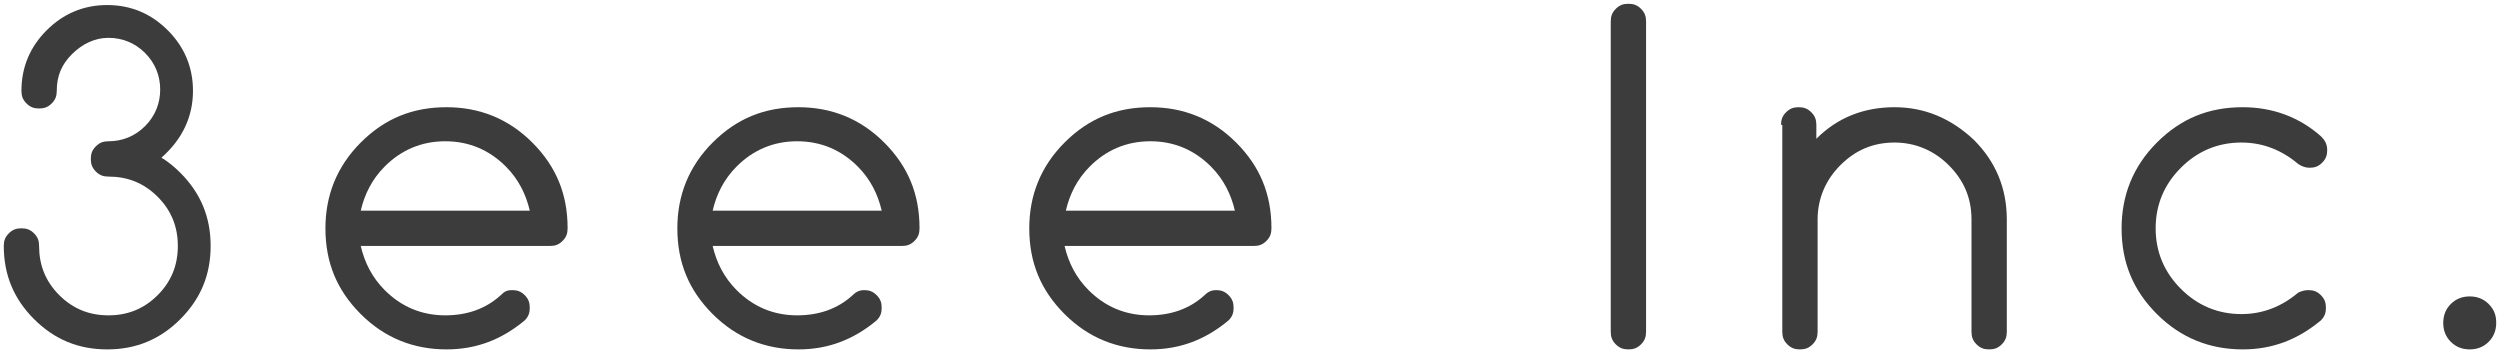
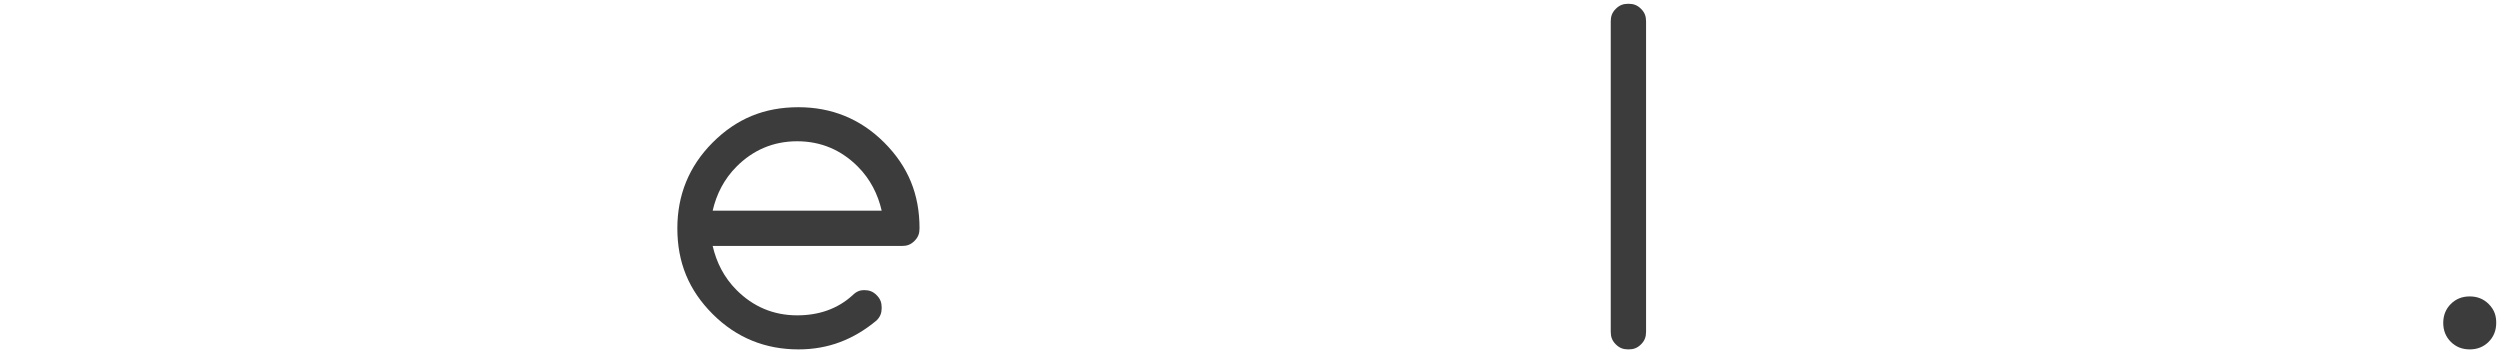
<svg xmlns="http://www.w3.org/2000/svg" version="1.1" id="レイヤー_1" x="0px" y="0px" viewBox="0 0 198.2 28.1" style="enable-background:new 0 0 198.2 28.1;" xml:space="preserve">
  <style type="text/css">
	.st0{fill:#3C3C3C;}
</style>
  <g>
-     <path class="st0" d="M8.6,14c-0.4,0-0.7-0.1-1-0.4c-0.3-0.3-0.4-0.6-0.4-1s0.1-0.7,0.4-1c0.3-0.3,0.6-0.4,1-0.4   c1.1,0,2.1-0.4,2.9-1.2c0.8-0.8,1.2-1.8,1.2-2.9s-0.4-2.1-1.2-2.9c-0.8-0.8-1.8-1.2-2.9-1.2S6.5,3.5,5.7,4.3C4.9,5.1,4.5,6,4.5,7.2   c0,0.4-0.1,0.7-0.4,1c-0.3,0.3-0.6,0.4-1,0.4s-0.7-0.1-1-0.4c-0.3-0.3-0.4-0.6-0.4-1c0-1.9,0.7-3.5,2-4.8c1.3-1.3,2.9-2,4.8-2   c1.9,0,3.5,0.7,4.8,2c1.3,1.3,2,2.9,2,4.8c0,2-0.8,3.8-2.5,5.3c0.5,0.3,1,0.7,1.5,1.2c1.6,1.6,2.4,3.5,2.4,5.8   c0,2.3-0.8,4.2-2.4,5.8c-1.6,1.6-3.5,2.4-5.8,2.4c-2.3,0-4.2-0.8-5.8-2.4c-1.6-1.6-2.4-3.5-2.4-5.8c0-0.4,0.1-0.7,0.4-1   c0.3-0.3,0.6-0.4,1-0.4s0.7,0.1,1,0.4c0.3,0.3,0.4,0.6,0.4,1c0,1.5,0.5,2.8,1.6,3.9c1.1,1.1,2.4,1.6,3.9,1.6c1.5,0,2.8-0.5,3.9-1.6   c1.1-1.1,1.6-2.4,1.6-3.9c0-1.5-0.5-2.8-1.6-3.9C11.4,14.5,10.1,14,8.6,14z" />
-     <path class="st0" d="M40.6,23c0.4,0,0.7,0.1,1,0.4c0.3,0.3,0.4,0.6,0.4,1s-0.1,0.7-0.4,1c-1.8,1.5-3.8,2.3-6.2,2.3   c-2.6,0-4.9-0.9-6.8-2.8c-1.9-1.9-2.8-4.1-2.8-6.8c0-2.6,0.9-4.9,2.8-6.8c1.9-1.9,4.1-2.8,6.8-2.8c2.6,0,4.9,0.9,6.8,2.8   c1.9,1.9,2.8,4.1,2.8,6.8c0,0.4-0.1,0.7-0.4,1c-0.3,0.3-0.6,0.4-1,0.4H28.6c0.3,1.3,0.9,2.5,1.9,3.5c1.3,1.3,2.9,2,4.8,2   c1.7,0,3.2-0.5,4.4-1.6C40,23.1,40.2,23,40.6,23z M42,16.7c-0.3-1.3-0.9-2.5-1.9-3.5c-1.3-1.3-2.9-2-4.8-2c-1.9,0-3.5,0.7-4.8,2   c-1,1-1.6,2.2-1.9,3.5H42z" />
    <path class="st0" d="M68.5,23c0.4,0,0.7,0.1,1,0.4c0.3,0.3,0.4,0.6,0.4,1s-0.1,0.7-0.4,1c-1.8,1.5-3.8,2.3-6.2,2.3   c-2.6,0-4.9-0.9-6.8-2.8c-1.9-1.9-2.8-4.1-2.8-6.8c0-2.6,0.9-4.9,2.8-6.8c1.9-1.9,4.1-2.8,6.8-2.8c2.6,0,4.9,0.9,6.8,2.8   c1.9,1.9,2.8,4.1,2.8,6.8c0,0.4-0.1,0.7-0.4,1c-0.3,0.3-0.6,0.4-1,0.4H56.5c0.3,1.3,0.9,2.5,1.9,3.5c1.3,1.3,2.9,2,4.8,2   c1.7,0,3.2-0.5,4.4-1.6C67.9,23.1,68.2,23,68.5,23z M69.9,16.7c-0.3-1.3-0.9-2.5-1.9-3.5c-1.3-1.3-2.9-2-4.8-2   c-1.9,0-3.5,0.7-4.8,2c-1,1-1.6,2.2-1.9,3.5H69.9z" />
-     <path class="st0" d="M96.4,23c0.4,0,0.7,0.1,1,0.4c0.3,0.3,0.4,0.6,0.4,1s-0.1,0.7-0.4,1c-1.8,1.5-3.8,2.3-6.2,2.3   c-2.6,0-4.9-0.9-6.8-2.8c-1.9-1.9-2.8-4.1-2.8-6.8c0-2.6,0.9-4.9,2.8-6.8c1.9-1.9,4.1-2.8,6.8-2.8c2.6,0,4.9,0.9,6.8,2.8   c1.9,1.9,2.8,4.1,2.8,6.8c0,0.4-0.1,0.7-0.4,1c-0.3,0.3-0.6,0.4-1,0.4H84.4c0.3,1.3,0.9,2.5,1.9,3.5c1.3,1.3,2.9,2,4.8,2   c1.7,0,3.2-0.5,4.4-1.6C95.8,23.1,96.1,23,96.4,23z M97.9,16.7c-0.3-1.3-0.9-2.5-1.9-3.5c-1.3-1.3-2.9-2-4.8-2   c-1.9,0-3.5,0.7-4.8,2c-1,1-1.6,2.2-1.9,3.5H97.9z" />
    <path class="st0" d="M127.7,1.7c0-0.4,0.1-0.7,0.4-1c0.3-0.3,0.6-0.4,1-0.4s0.7,0.1,1,0.4c0.3,0.3,0.4,0.6,0.4,1v24.6   c0,0.4-0.1,0.7-0.4,1c-0.3,0.3-0.6,0.4-1,0.4s-0.7-0.1-1-0.4c-0.3-0.3-0.4-0.6-0.4-1V1.7z" />
-     <path class="st0" d="M141.2,9.9c0-0.4,0.1-0.7,0.4-1c0.3-0.3,0.6-0.4,1-0.4s0.7,0.1,1,0.4c0.3,0.3,0.4,0.6,0.4,1V11   c1.7-1.7,3.8-2.5,6.2-2.5c2.4,0,4.5,0.9,6.3,2.6c1.7,1.7,2.6,3.8,2.6,6.3v8.9c0,0.4-0.1,0.7-0.4,1c-0.3,0.3-0.6,0.4-1,0.4   s-0.7-0.1-1-0.4c-0.3-0.3-0.4-0.6-0.4-1v-8.9c0-1.7-0.6-3.1-1.8-4.3c-1.2-1.2-2.7-1.8-4.3-1.8c-1.7,0-3.1,0.6-4.3,1.8   c-1.2,1.2-1.8,2.7-1.8,4.3v8.9c0,0.4-0.1,0.7-0.4,1c-0.3,0.3-0.6,0.4-1,0.4s-0.7-0.1-1-0.4c-0.3-0.3-0.4-0.6-0.4-1V9.9z" />
-     <path class="st0" d="M183,23c0.4,0,0.7,0.1,1,0.4c0.3,0.3,0.4,0.6,0.4,1s-0.1,0.7-0.4,1c-1.8,1.5-3.8,2.3-6.2,2.3   c-2.6,0-4.9-0.9-6.8-2.8c-1.9-1.9-2.8-4.1-2.8-6.8c0-2.6,0.9-4.9,2.8-6.8c1.9-1.9,4.1-2.8,6.8-2.8c2.4,0,4.5,0.8,6.2,2.3   c0.3,0.3,0.5,0.6,0.5,1.1c0,0.4-0.1,0.7-0.4,1c-0.3,0.3-0.6,0.4-1,0.4c-0.3,0-0.6-0.1-0.9-0.3c-1.3-1.1-2.8-1.7-4.5-1.7   c-1.9,0-3.5,0.7-4.8,2c-1.3,1.3-2,2.9-2,4.8c0,1.9,0.7,3.5,2,4.8c1.3,1.3,2.9,2,4.8,2c1.7,0,3.2-0.6,4.5-1.7   C182.4,23.1,182.7,23,183,23z" />
    <path class="st0" d="M197.9,25.6c0,0.6-0.2,1.1-0.6,1.5c-0.4,0.4-0.9,0.6-1.5,0.6c-0.6,0-1.1-0.2-1.5-0.6c-0.4-0.4-0.6-0.9-0.6-1.5   c0-0.6,0.2-1.1,0.6-1.5c0.4-0.4,0.9-0.6,1.5-0.6c0.6,0,1.1,0.2,1.5,0.6C197.8,24.6,197.9,25.1,197.9,25.6z" />
  </g>
</svg>